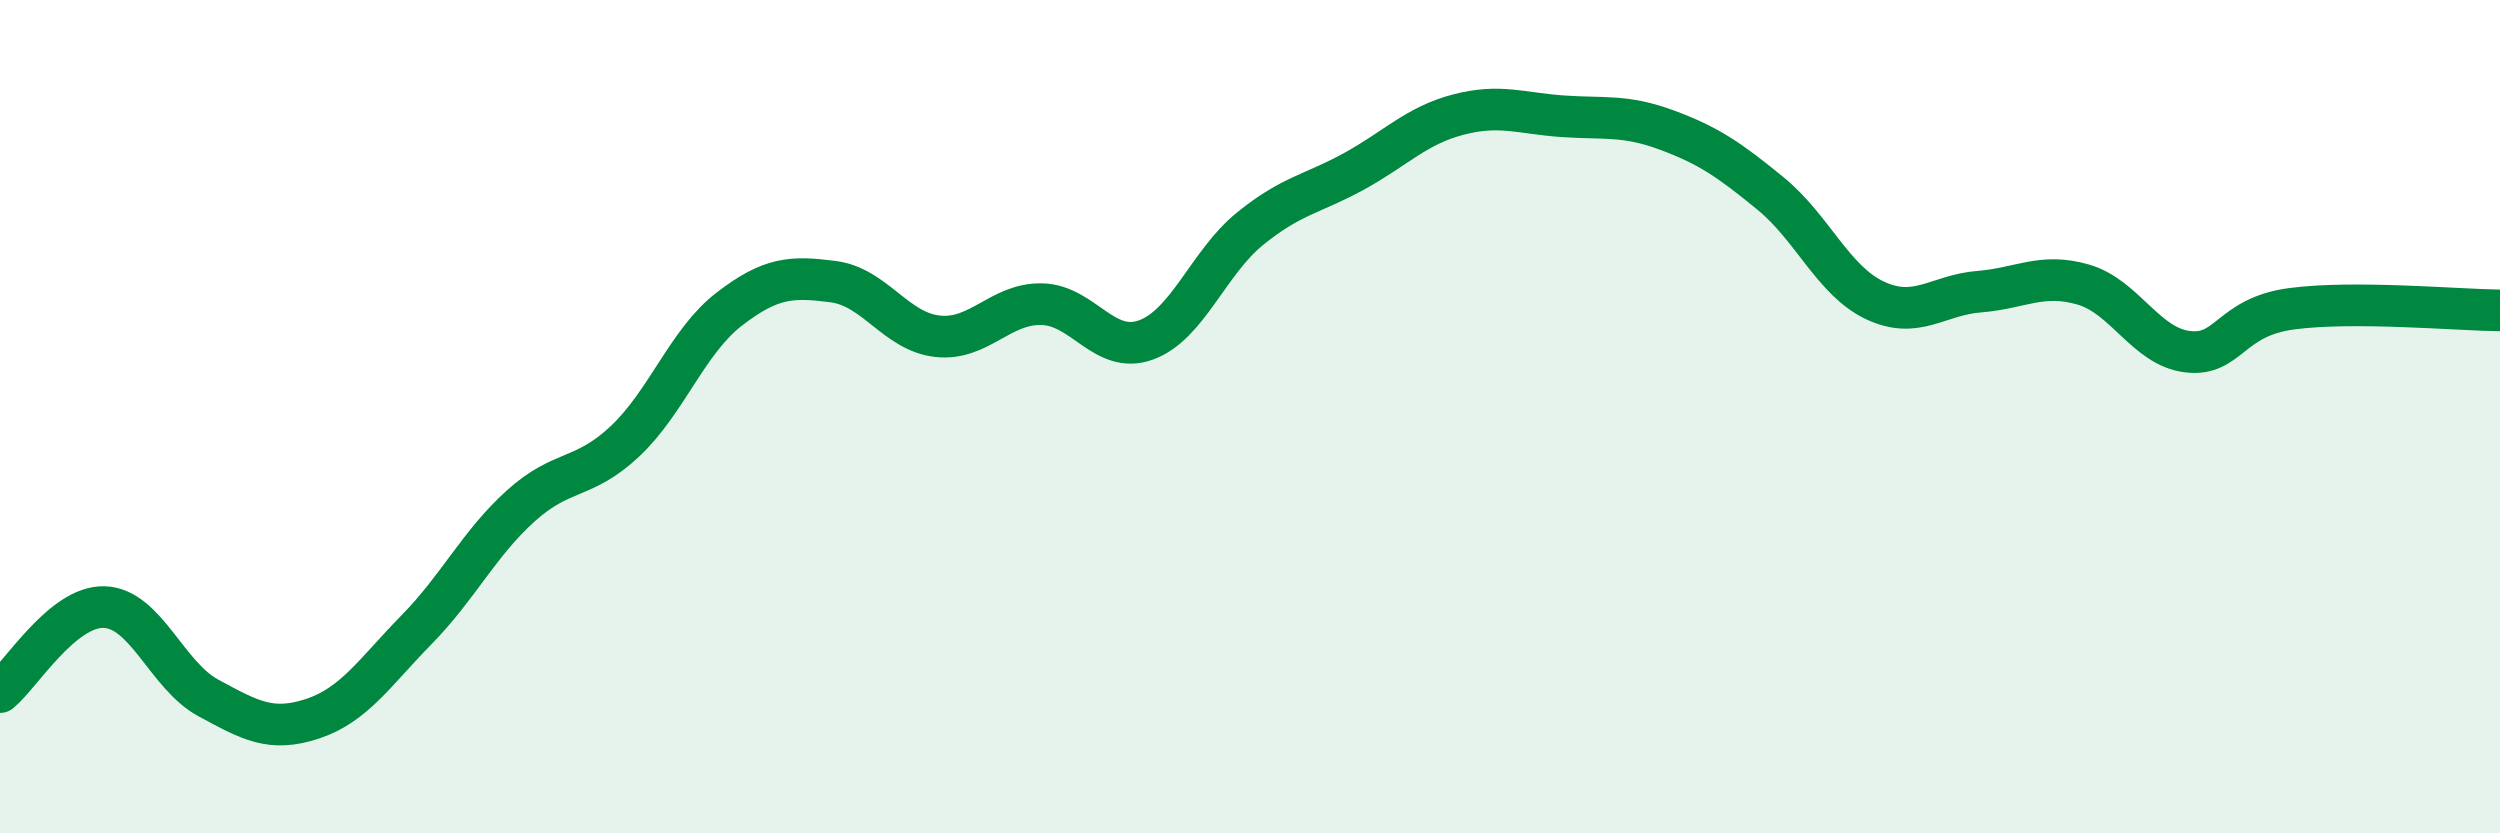
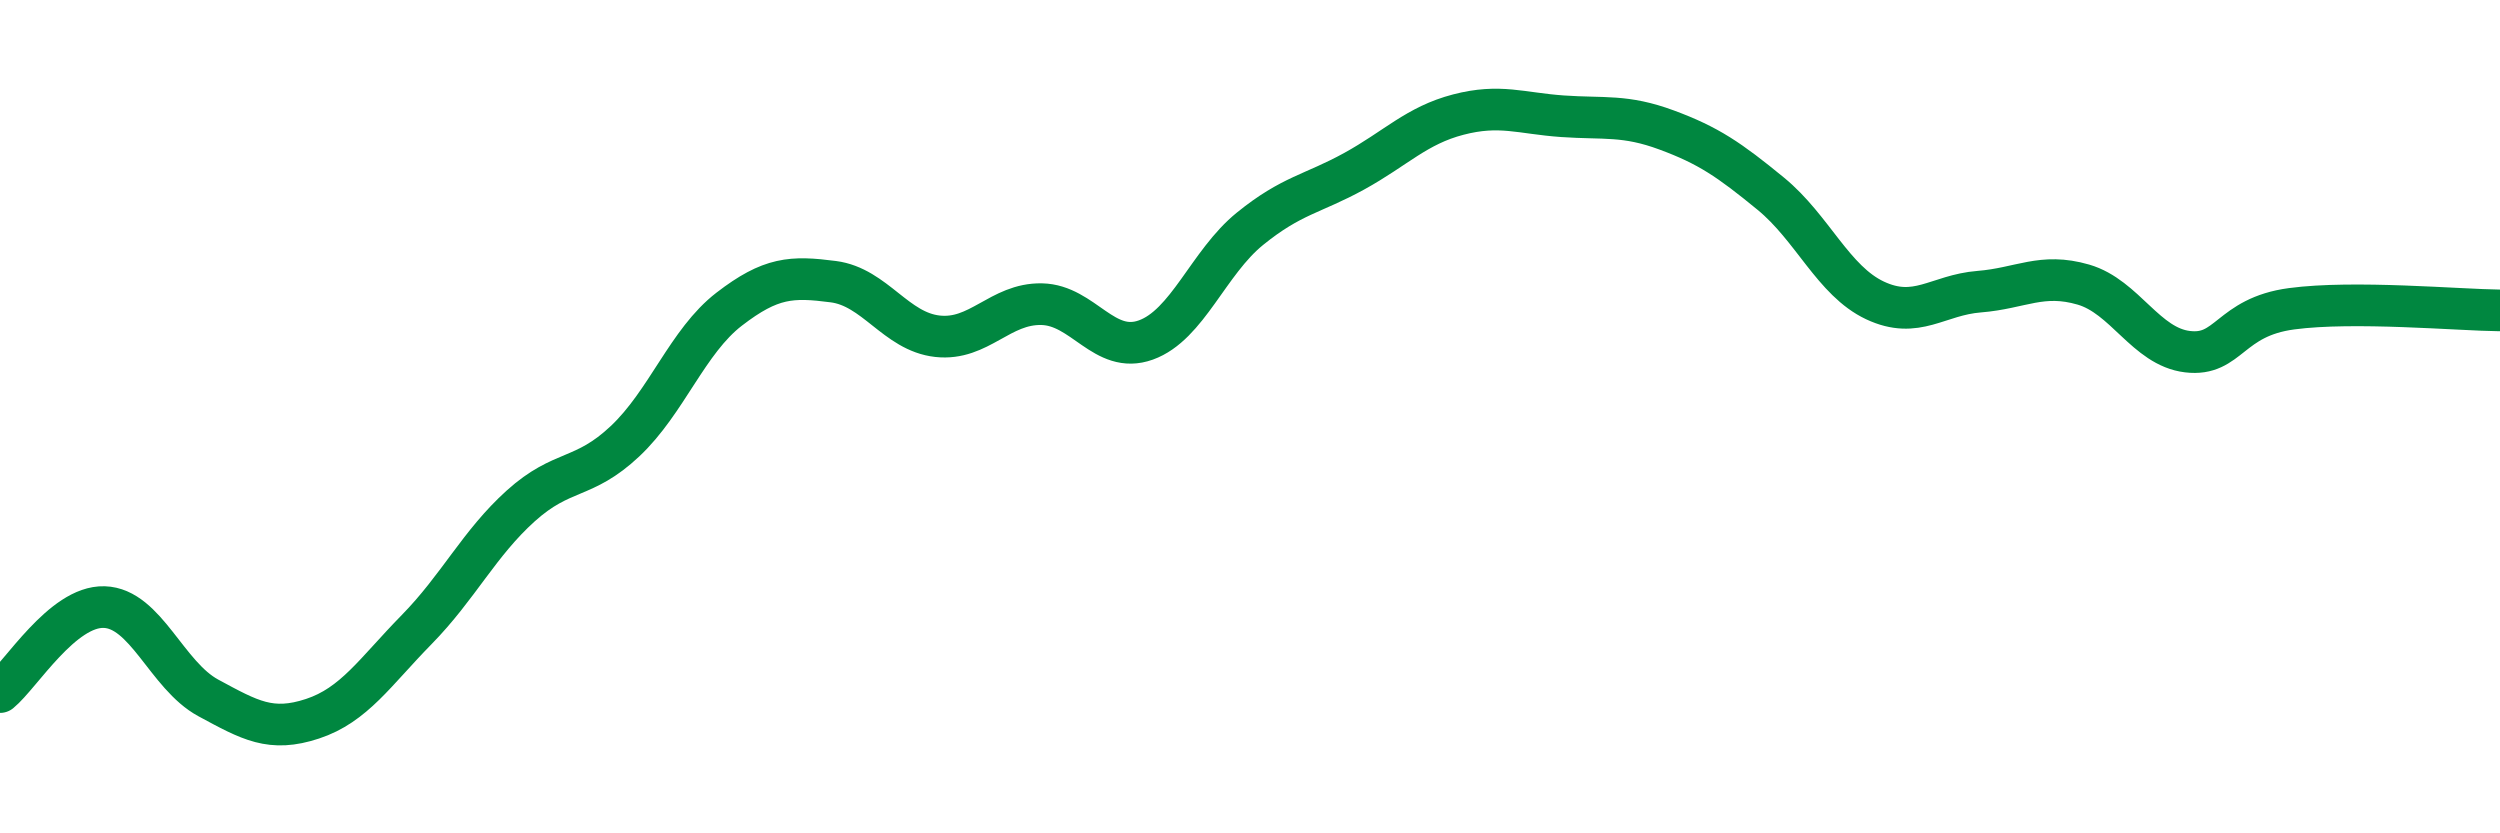
<svg xmlns="http://www.w3.org/2000/svg" width="60" height="20" viewBox="0 0 60 20">
-   <path d="M 0,16.61 C 0.5,16.2 1.5,14.54 2.5,14.57 C 3.5,14.6 4,16.21 5,16.75 C 6,17.29 6.5,17.58 7.5,17.25 C 8.5,16.92 9,16.13 10,15.11 C 11,14.09 11.5,13.04 12.5,12.14 C 13.5,11.24 14,11.53 15,10.59 C 16,9.65 16.5,8.19 17.5,7.42 C 18.5,6.65 19,6.63 20,6.76 C 21,6.89 21.5,7.96 22.5,8.07 C 23.5,8.18 24,7.28 25,7.3 C 26,7.32 26.5,8.52 27.5,8.16 C 28.5,7.8 29,6.3 30,5.49 C 31,4.68 31.5,4.66 32.5,4.11 C 33.5,3.56 34,3.01 35,2.75 C 36,2.49 36.5,2.72 37.5,2.79 C 38.5,2.86 39,2.75 40,3.12 C 41,3.49 41.5,3.83 42.5,4.65 C 43.5,5.47 44,6.74 45,7.21 C 46,7.68 46.5,7.08 47.5,7 C 48.5,6.92 49,6.54 50,6.83 C 51,7.12 51.5,8.32 52.5,8.44 C 53.5,8.56 53.5,7.61 55,7.41 C 56.5,7.21 59,7.44 60,7.45L60 20L0 20Z" fill="#008740" opacity="0.1" stroke-linecap="round" stroke-linejoin="round" />
  <path d="M 0,16.61 C 0.5,16.2 1.5,14.54 2.5,14.57 C 3.5,14.6 4,16.21 5,16.75 C 6,17.29 6.5,17.58 7.5,17.25 C 8.5,16.92 9,16.13 10,15.11 C 11,14.09 11.5,13.04 12.5,12.14 C 13.5,11.24 14,11.53 15,10.59 C 16,9.65 16.5,8.19 17.5,7.42 C 18.5,6.65 19,6.63 20,6.76 C 21,6.89 21.5,7.96 22.5,8.07 C 23.5,8.18 24,7.28 25,7.3 C 26,7.32 26.5,8.52 27.5,8.16 C 28.5,7.8 29,6.3 30,5.49 C 31,4.68 31.5,4.66 32.5,4.11 C 33.5,3.56 34,3.01 35,2.75 C 36,2.49 36.5,2.72 37.5,2.79 C 38.5,2.86 39,2.75 40,3.12 C 41,3.49 41.5,3.83 42.5,4.65 C 43.5,5.47 44,6.74 45,7.21 C 46,7.68 46.5,7.08 47.5,7 C 48.5,6.92 49,6.54 50,6.83 C 51,7.12 51.5,8.32 52.5,8.44 C 53.5,8.56 53.5,7.61 55,7.41 C 56.5,7.21 59,7.44 60,7.45" stroke="#008740" stroke-width="1" fill="none" stroke-linecap="round" stroke-linejoin="round" />
</svg>